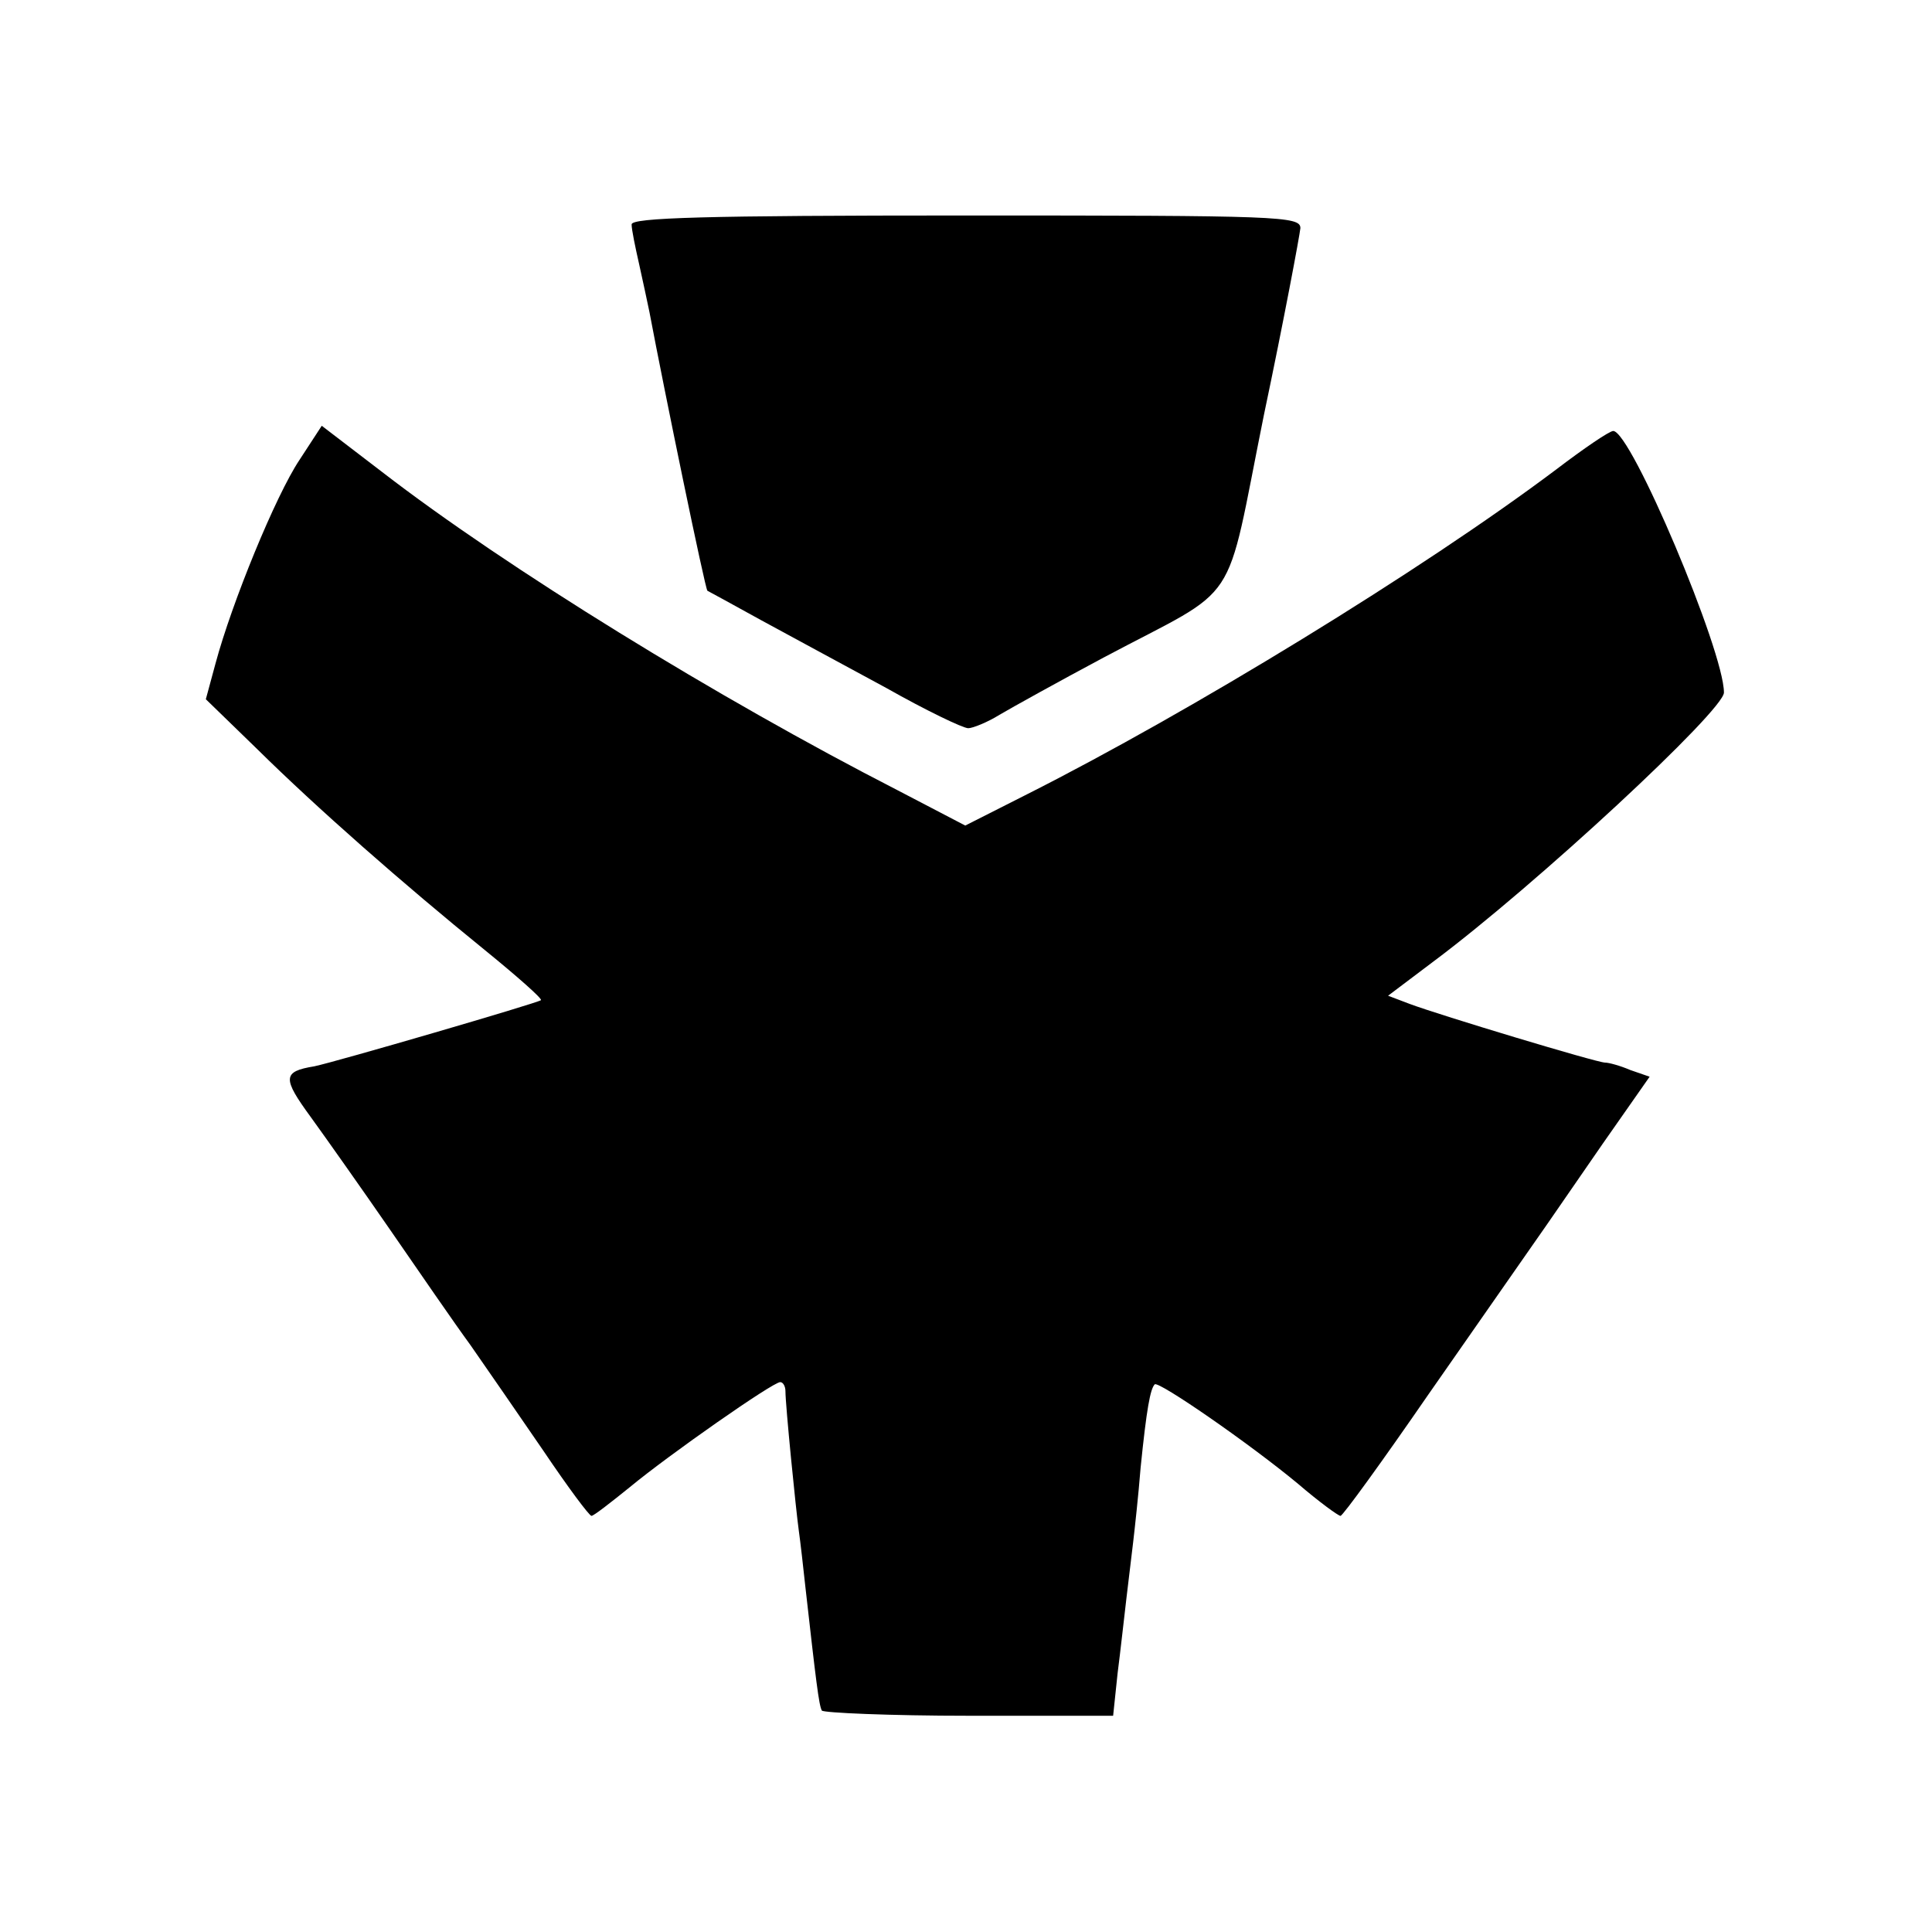
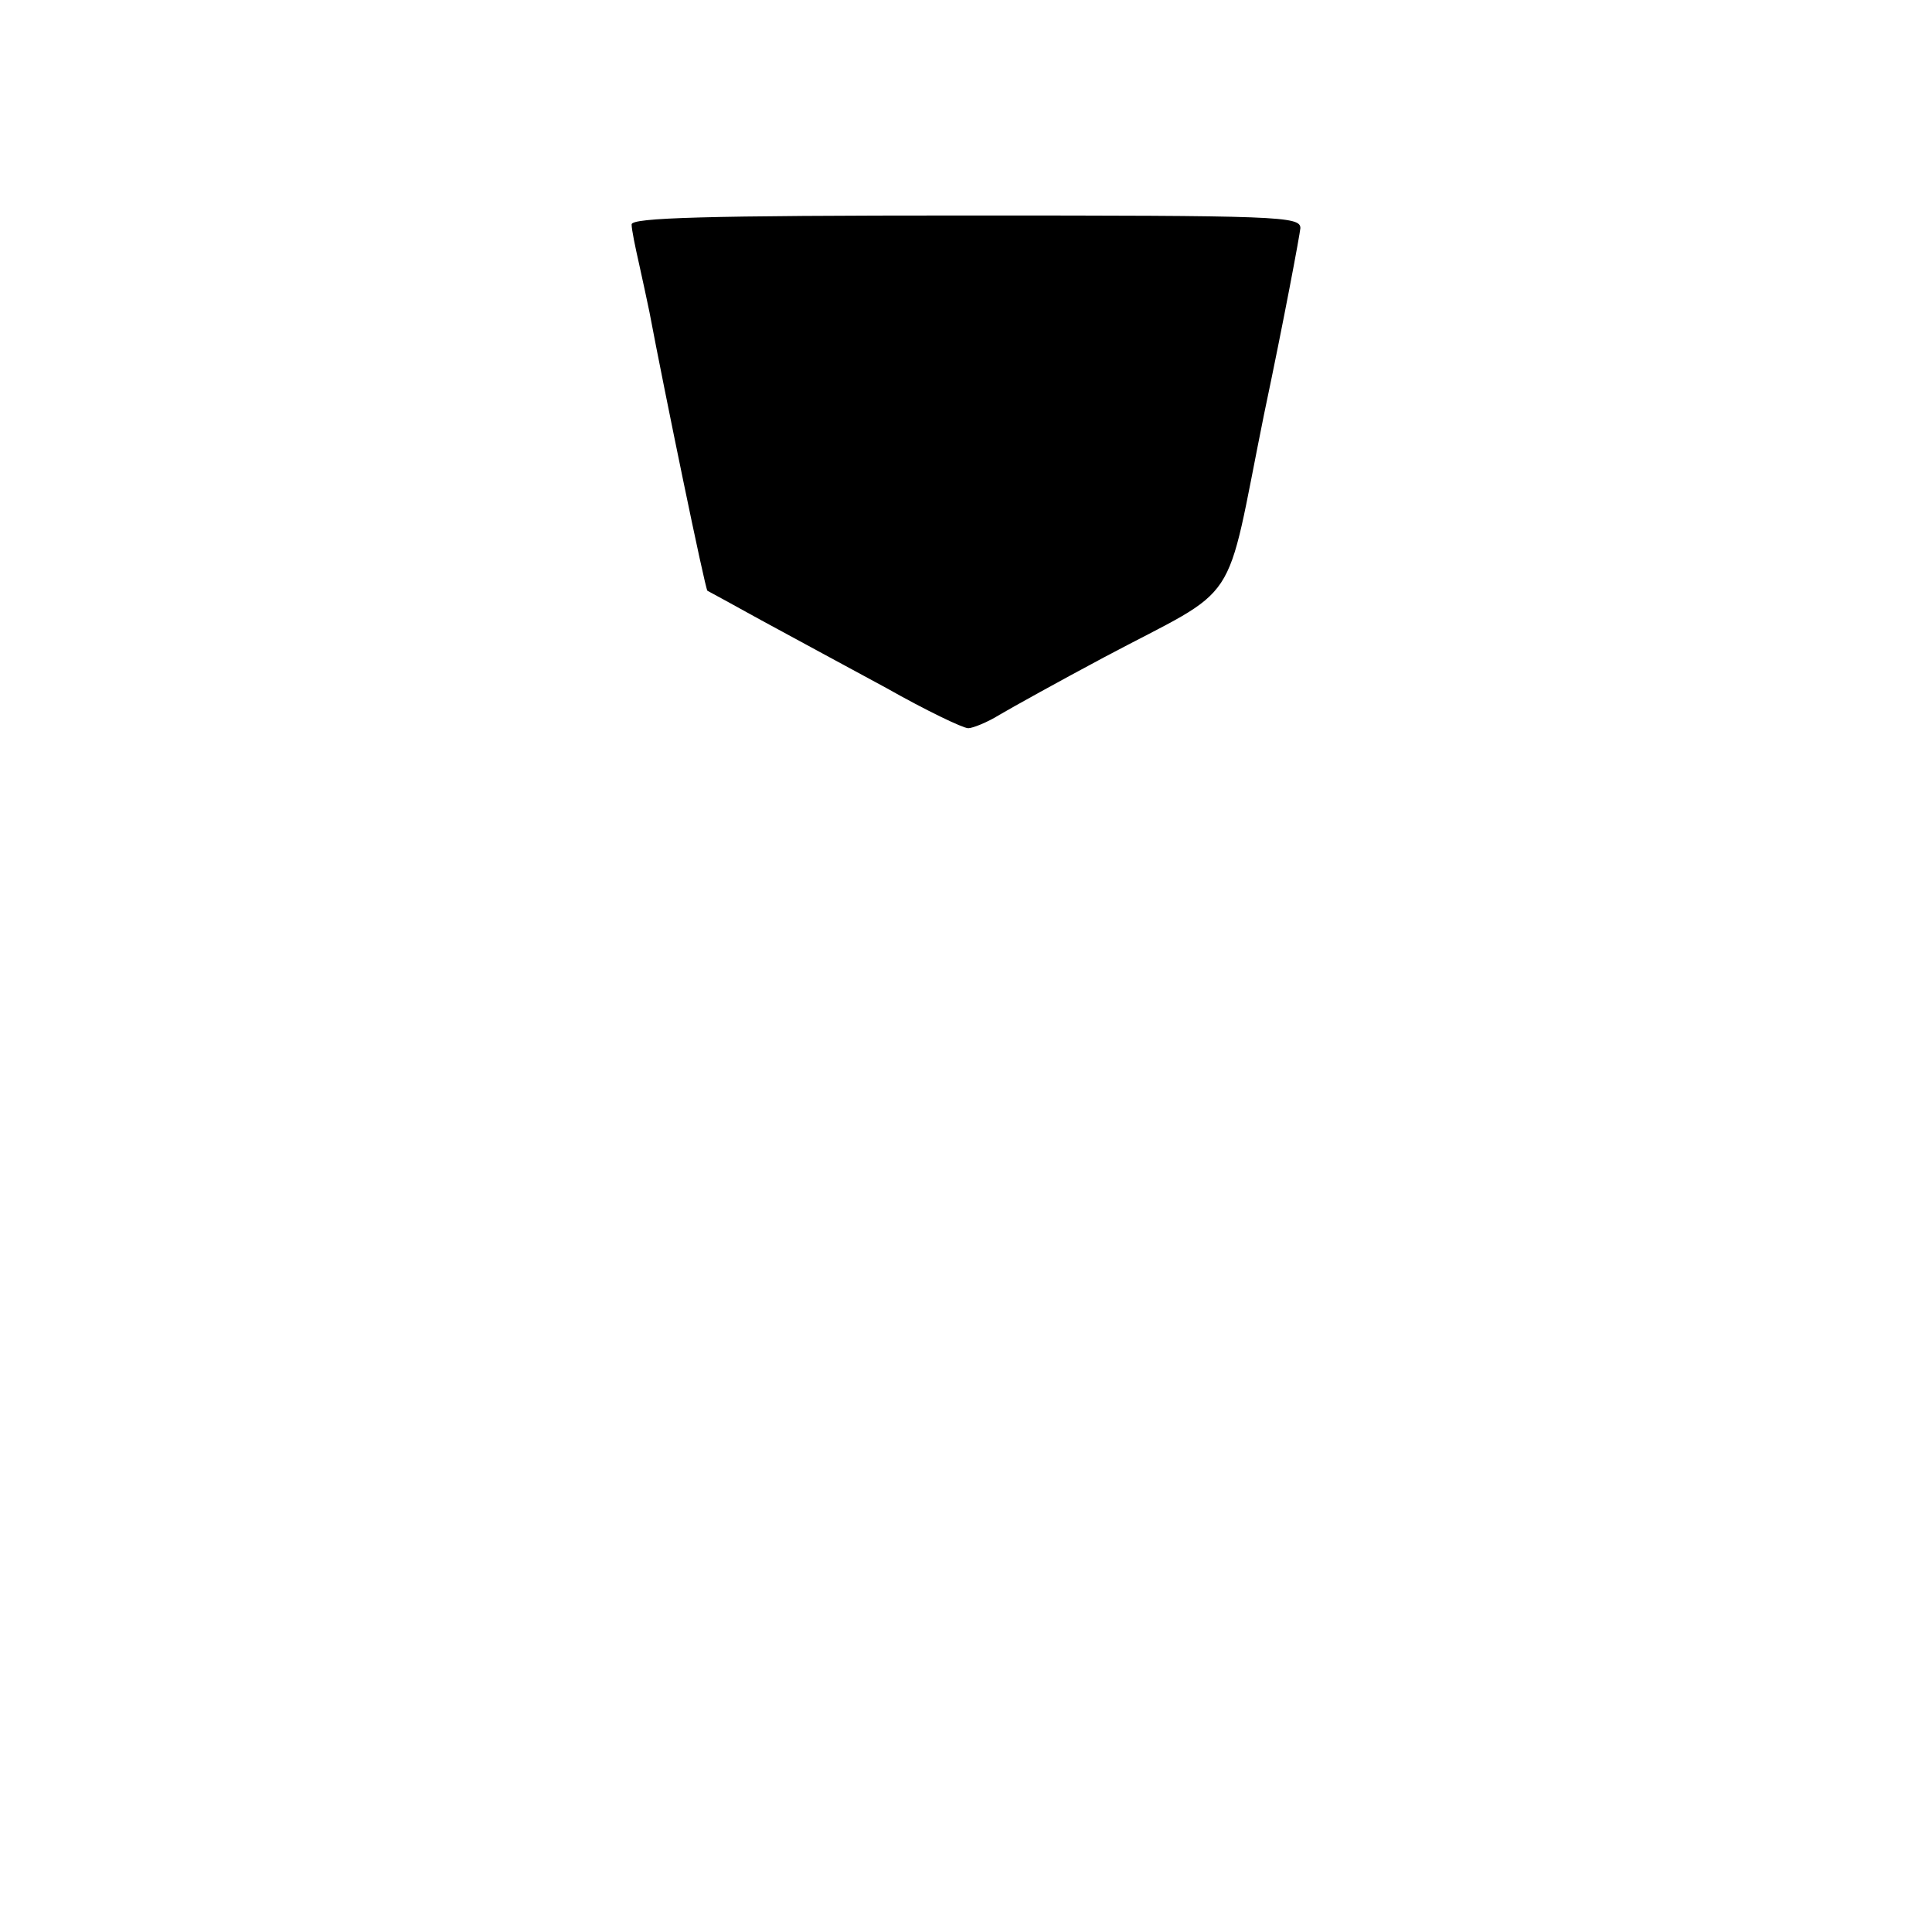
<svg xmlns="http://www.w3.org/2000/svg" version="1.0" width="260pt" height="260pt" viewBox="0 0 260 260" preserveAspectRatio="xMidYMid meet">
  <g transform="translate(0,260) scale(0.1,-0.1)" fill="#000000" stroke="none">
    <path d="M850 2298 c0 -7 5 -31 10 -53 5 -22 11 -51 14 -65 20 -106 75 -373 78 -375 2 -1 35 -19 73 -40 39 -21 114 -62 168 -91 53 -30 103 -54 110 -54 6 0 26 8 42 18 17 10 80 45 140 77 188 100 162 60 216 327 27 128 48 241 49 251 0 16 -28 17 -450 17 -353 0 -450 -3 -450 -12z" />
-     <path d="M403 1981 c-32 -48 -91 -192 -113 -274 l-13 -48 69 -67 c80 -79 196 -181 307 -271 43 -35 77 -65 75 -67 -5 -4 -276 -83 -305 -89 -43 -7 -43 -16 -5 -68 21 -29 69 -97 107 -152 38 -55 86 -125 108 -155 21 -30 65 -94 98 -142 33 -49 62 -88 65 -88 3 0 26 18 52 39 52 43 192 141 202 141 4 0 7 -6 7 -12 0 -19 14 -159 18 -188 2 -14 6 -49 9 -77 14 -124 18 -158 22 -165 2 -3 91 -7 198 -7 l194 0 6 57 c4 31 9 77 12 102 3 25 7 59 9 75 2 17 7 62 10 100 8 79 13 106 19 112 5 5 128 -80 193 -134 28 -24 54 -43 57 -43 3 0 56 73 118 163 62 89 127 182 143 205 17 24 58 84 92 133 l63 90 -26 9 c-14 6 -29 10 -34 10 -11 0 -223 64 -263 79 l-29 11 61 46 c138 103 391 338 391 362 0 56 -125 352 -149 352 -5 0 -39 -23 -77 -52 -181 -136 -492 -326 -712 -437 l-83 -42 -92 48 c-240 123 -526 299 -693 428 l-81 62 -30 -46z" />
  </g>
</svg>